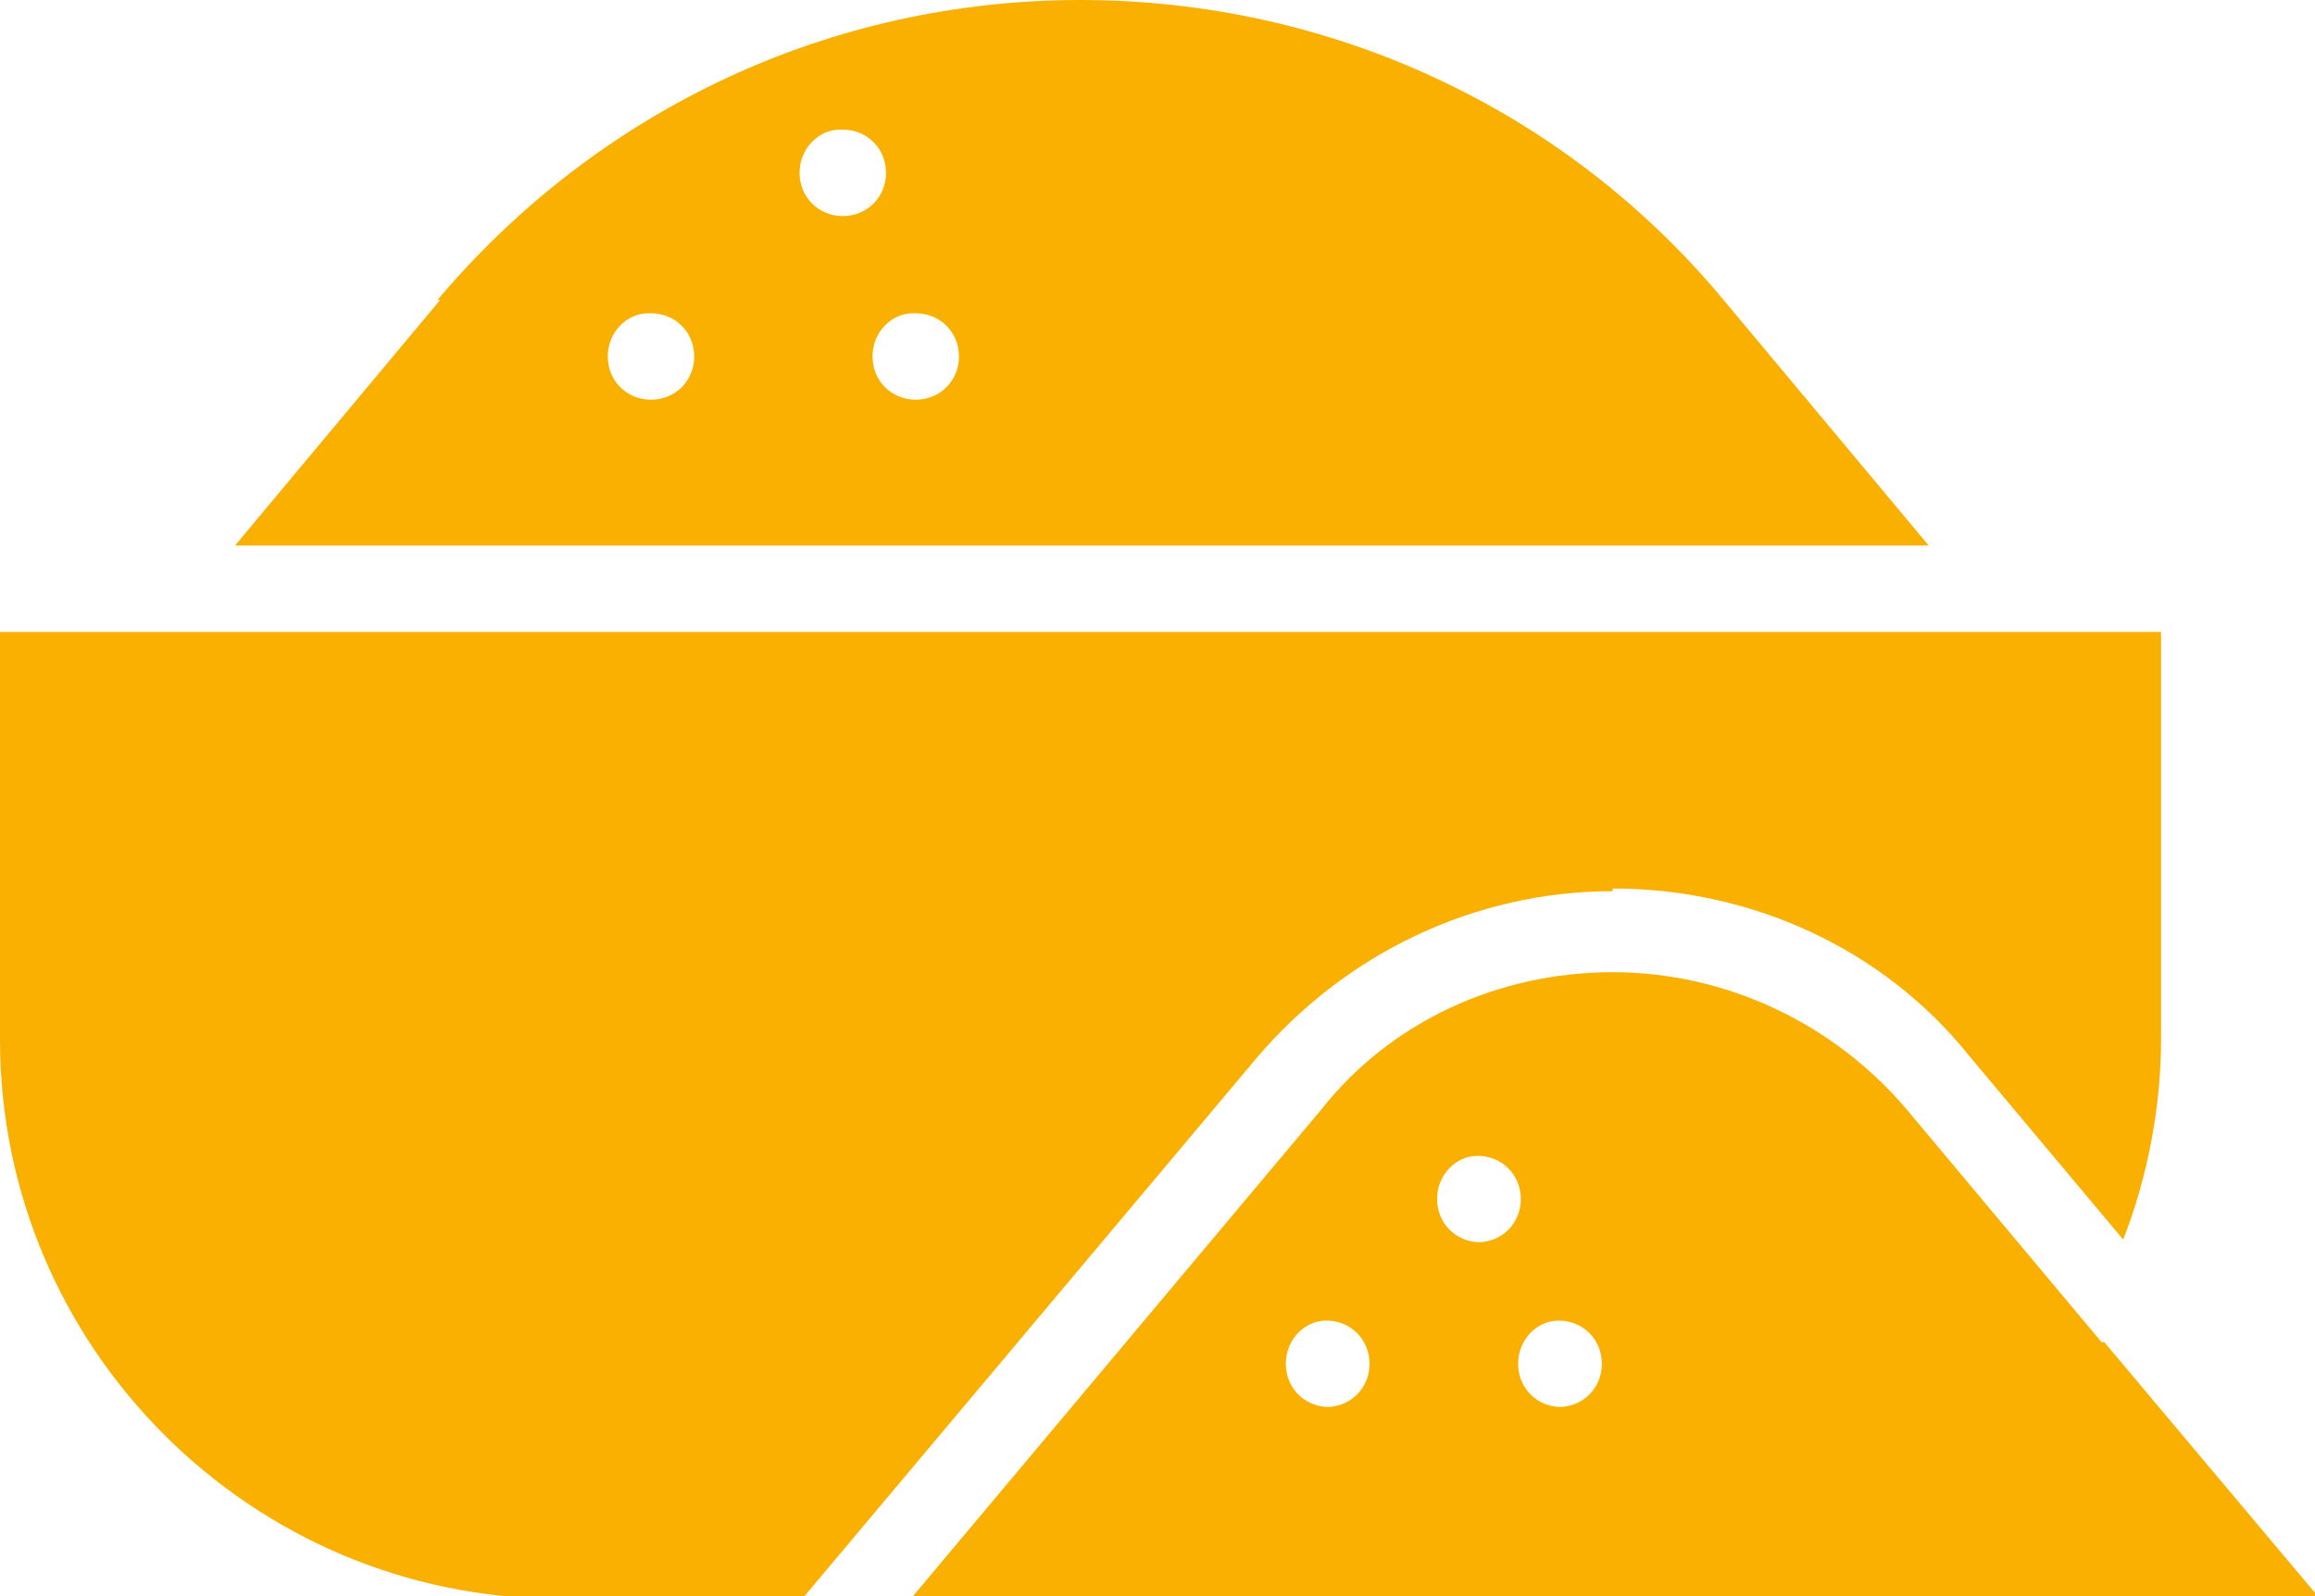
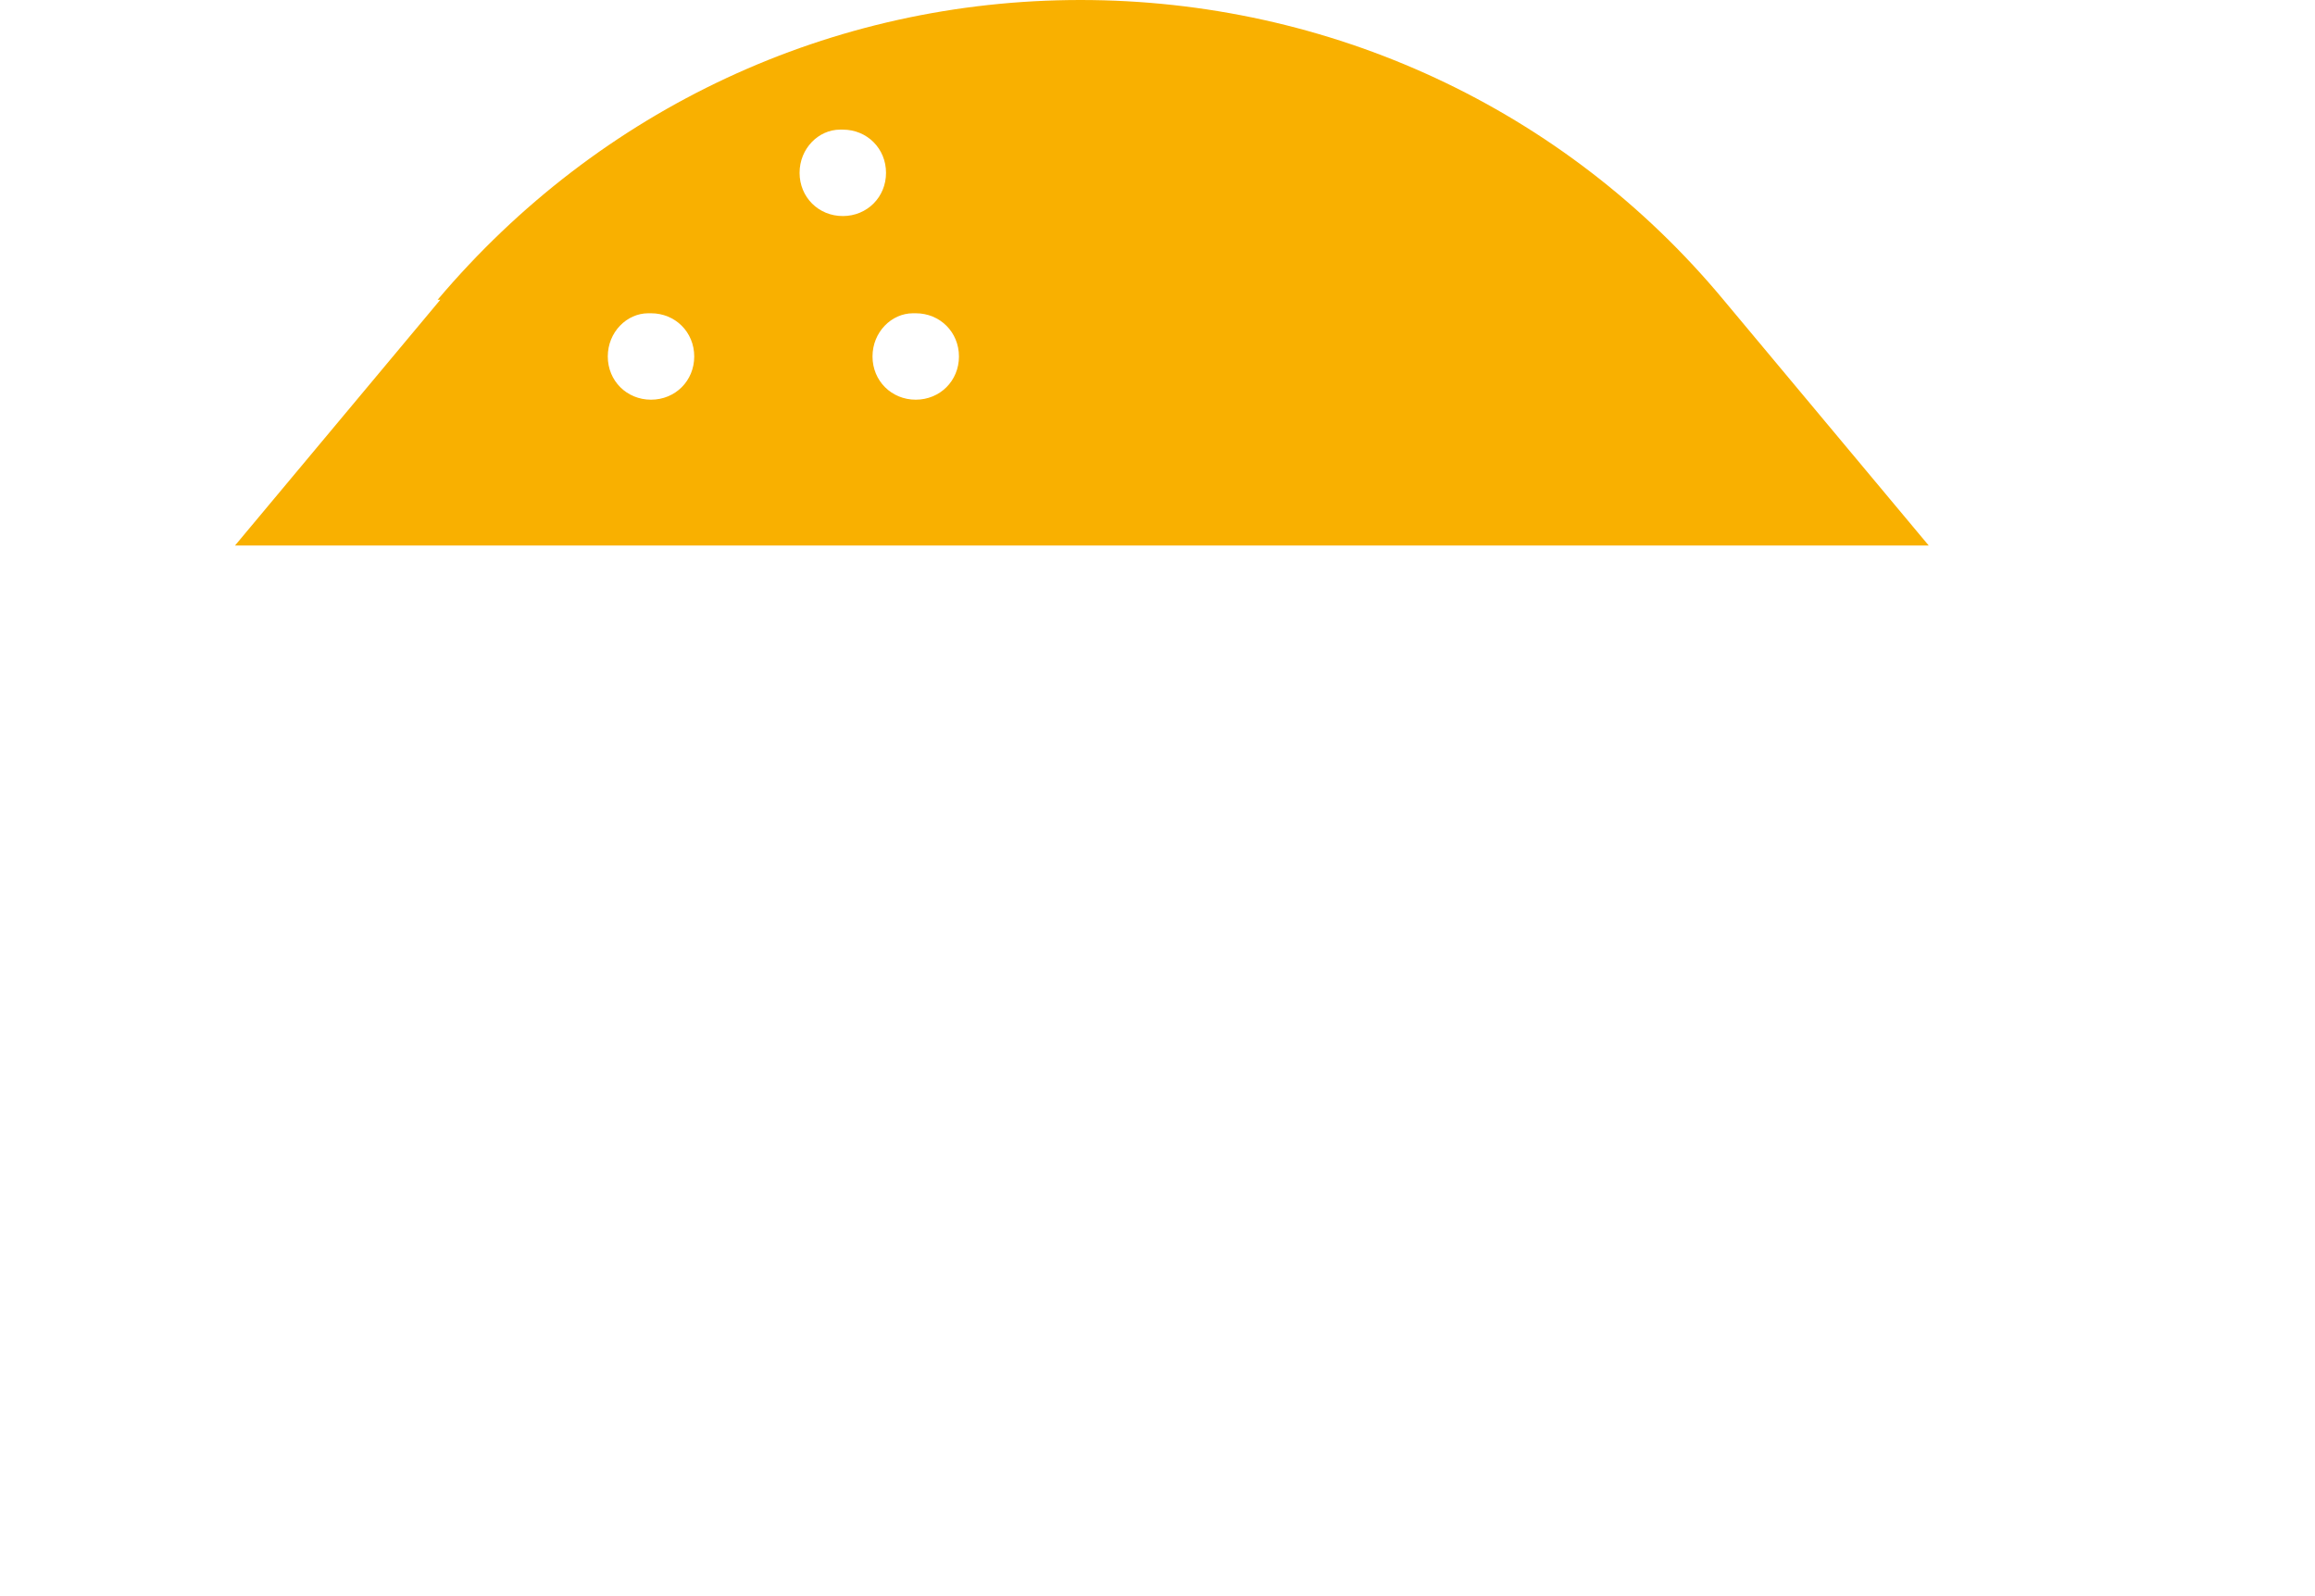
<svg xmlns="http://www.w3.org/2000/svg" id="Capa_2" version="1.1" viewBox="0 0 85.7 59.1">
  <defs>
    <style>
      .st0 {
        fill: #f9b000;
      }
    </style>
  </defs>
  <g id="Capa_1-2">
    <path class="st0" d="M16.3,11.1l-7.6,9.1h62.7l-7.6-9.1C57.9,4,49.2,0,40,0s-17.8,4-23.8,11.1h0ZM33.9,11.6h0c.9,0,1.6.7,1.6,1.6s-.7,1.6-1.6,1.6-1.6-.7-1.6-1.6.7-1.6,1.5-1.6h0ZM31.2,4.8h0c.9,0,1.6.7,1.6,1.6s-.7,1.6-1.6,1.6-1.6-.7-1.6-1.6.7-1.6,1.5-1.6h.1ZM24.1,11.6h0c.9,0,1.6.7,1.6,1.6s-.7,1.6-1.6,1.6-1.6-.7-1.6-1.6.7-1.6,1.5-1.6h.1Z" />
-     <path class="st0" d="M77.8,49.7l-7.2-8.6c-2.7-3.2-6.7-5.1-10.9-5.1s-8.2,1.8-10.8,5.1l-15.1,18h52l-7.9-9.4h0ZM49.2,52.1c-.9,0-1.6-.7-1.6-1.6s.7-1.6,1.5-1.6h0c.9,0,1.6.7,1.6,1.6s-.7,1.6-1.6,1.6h0ZM54.8,46c-.9,0-1.6-.7-1.6-1.6s.7-1.6,1.5-1.6h0c.9,0,1.6.7,1.6,1.6s-.7,1.6-1.6,1.6h0ZM57.8,52.1c-.9,0-1.6-.7-1.6-1.6s.7-1.6,1.5-1.6h0c.9,0,1.6.7,1.6,1.6s-.7,1.6-1.6,1.6h0Z" />
-     <path class="st0" d="M59.7,32.9c5.1,0,10,2.2,13.2,6.2l5.7,6.8c.9-2.3,1.4-4.9,1.4-7.4v-15.1H0v15.1c0,11.4,9.3,20.7,20.7,20.7h9l16.8-20c3.3-3.9,8.1-6.2,13.2-6.2h0Z" />
  </g>
</svg>